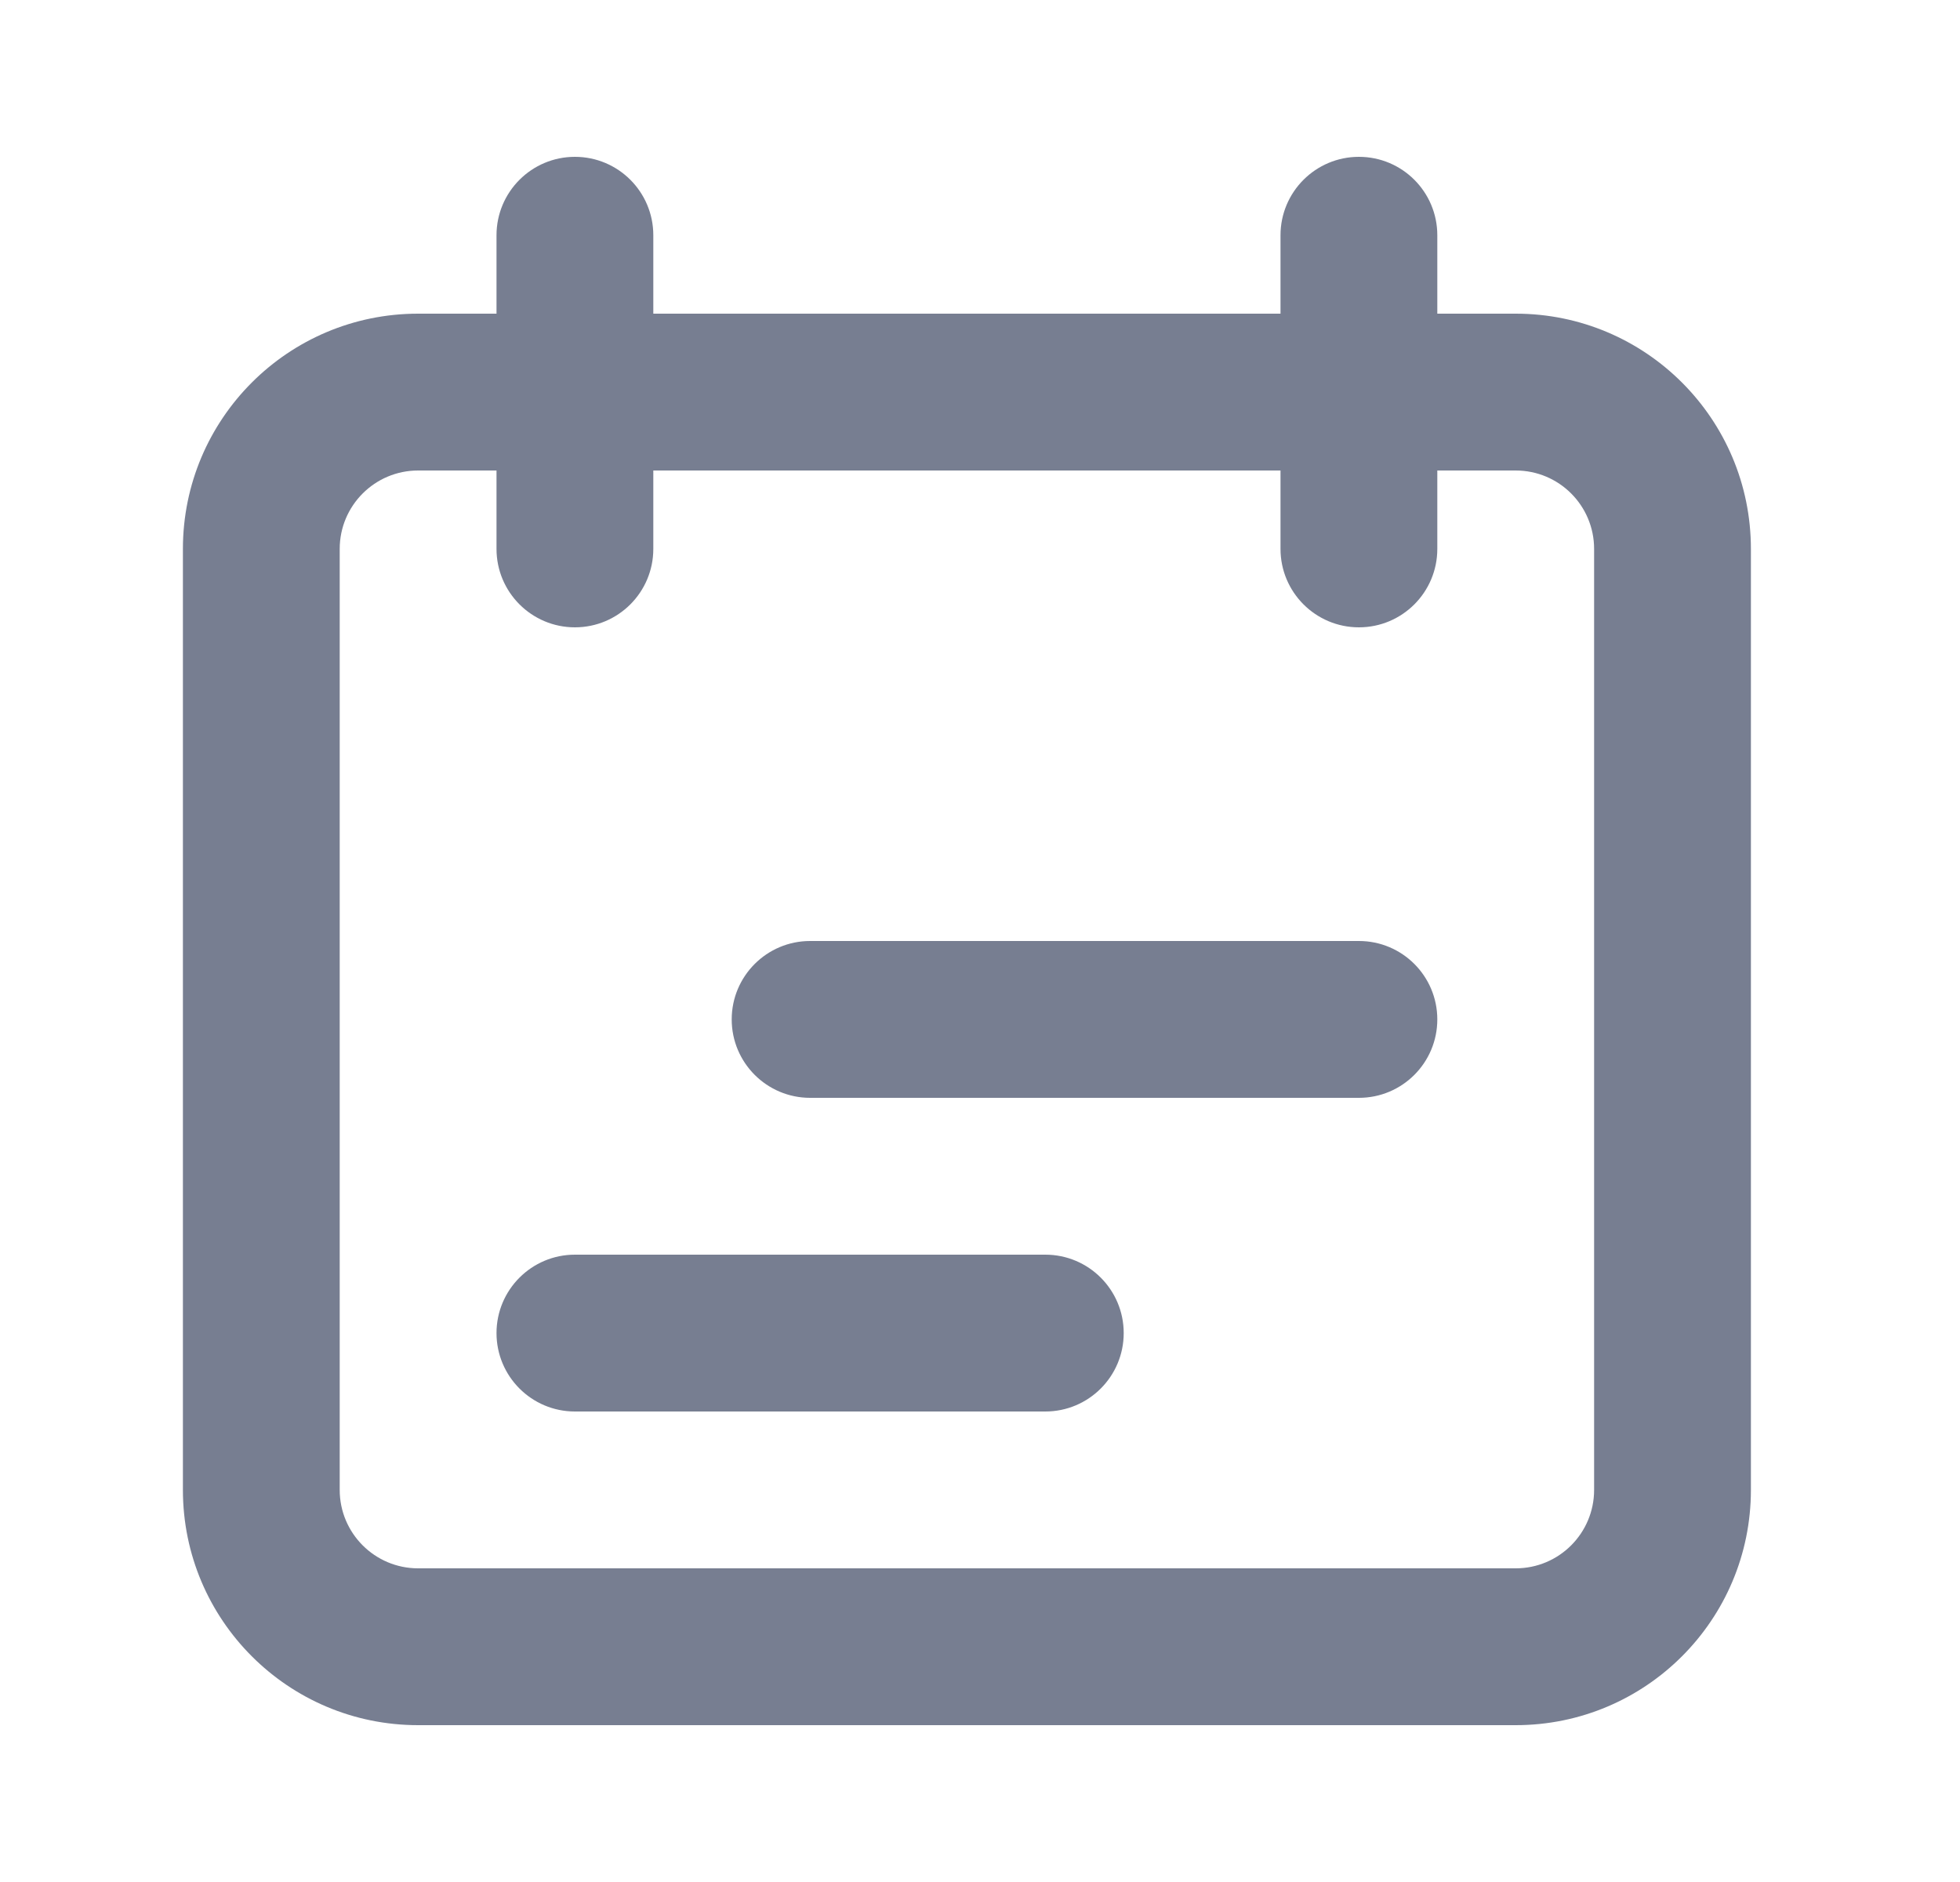
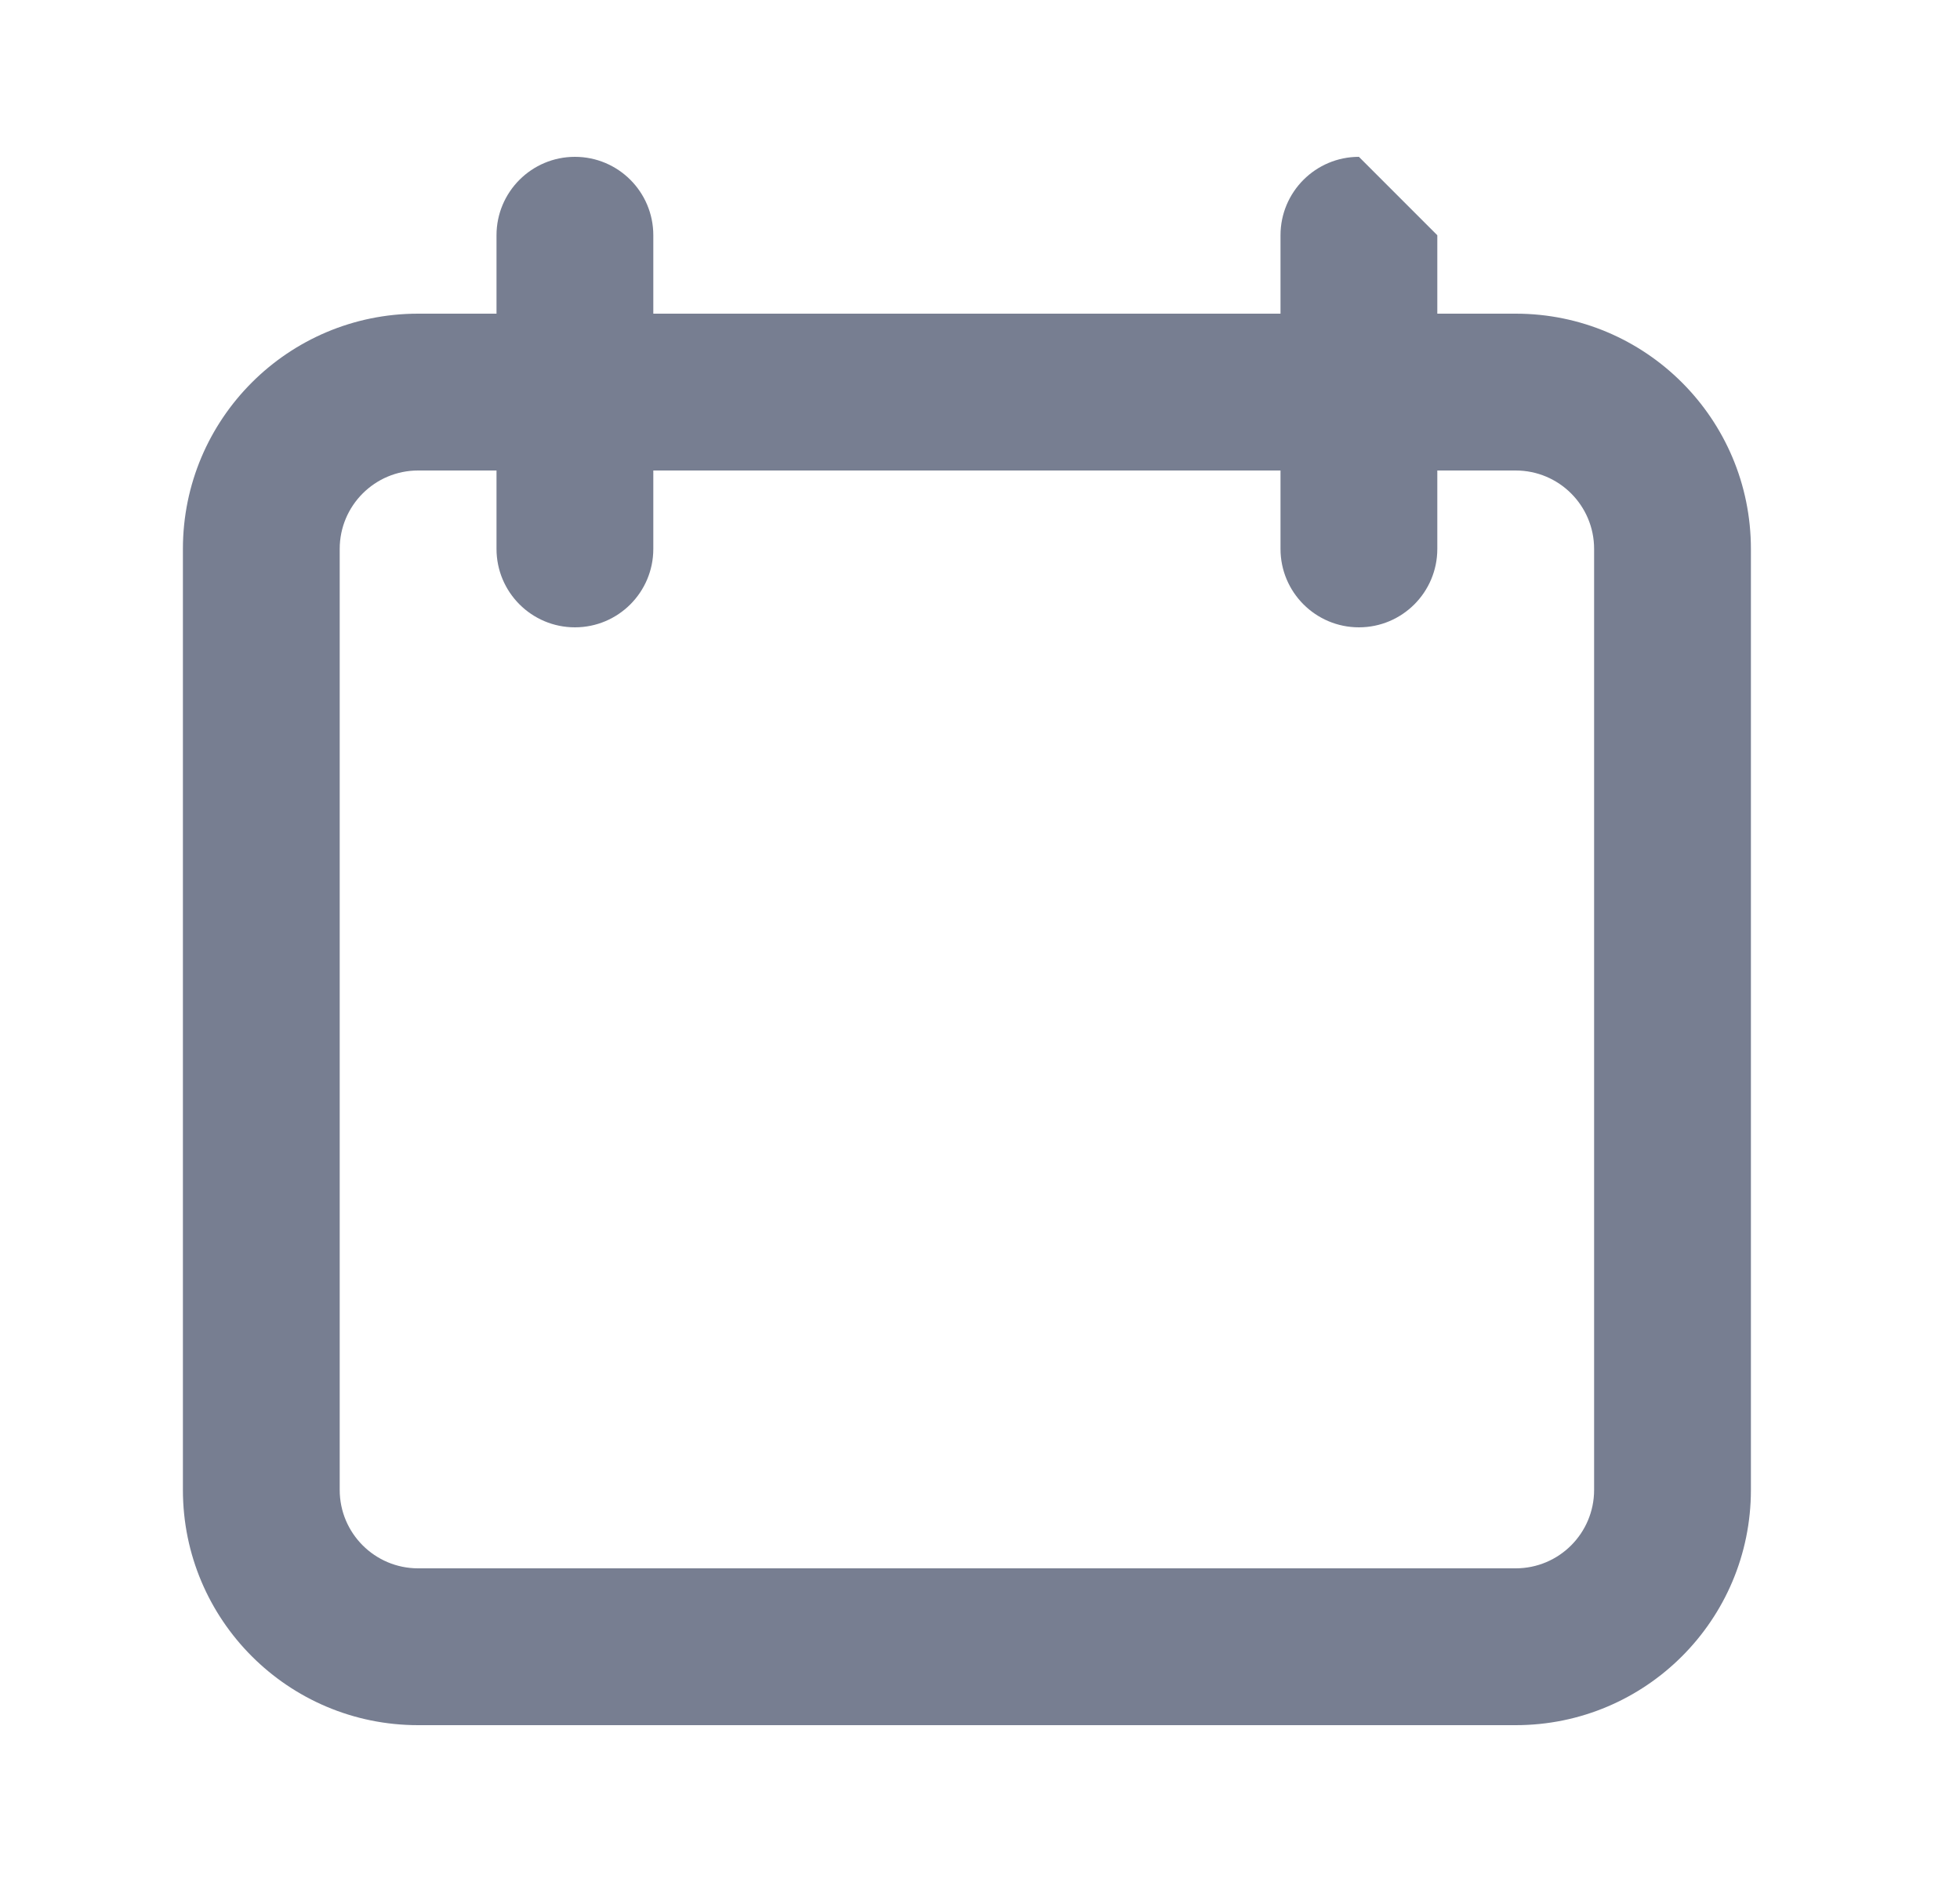
<svg xmlns="http://www.w3.org/2000/svg" width="25" height="24" viewBox="0 0 25 24" fill="none">
  <path fill-rule="evenodd" clip-rule="evenodd" d="M19.333 6H5.333C4.781 6 4.333 6.448 4.333 7V19C4.333 19.552 4.781 20 5.333 20H19.333C19.886 20 20.333 19.552 20.333 19V7C20.333 6.448 19.886 6 19.333 6ZM5.333 4C3.676 4 2.333 5.343 2.333 7V19C2.333 20.657 3.676 22 5.333 22H19.333C20.99 22 22.333 20.657 22.333 19V7C22.333 5.343 20.99 4 19.333 4H5.333Z" fill="#777E91" />
-   <path fill-rule="evenodd" clip-rule="evenodd" d="M10.333 12C9.781 12 9.333 12.448 9.333 13C9.333 13.552 9.781 14 10.333 14H17.333C17.886 14 18.333 13.552 18.333 13C18.333 12.448 17.886 12 17.333 12H10.333ZM7.333 16C6.781 16 6.333 16.448 6.333 17C6.333 17.552 6.781 18 7.333 18H13.333C13.886 18 14.333 17.552 14.333 17C14.333 16.448 13.886 16 13.333 16H7.333Z" fill="#777E91" />
-   <path fill-rule="evenodd" clip-rule="evenodd" d="M7.333 2C6.781 2 6.333 2.448 6.333 3V7C6.333 7.552 6.781 8 7.333 8C7.886 8 8.333 7.552 8.333 7V3C8.333 2.448 7.886 2 7.333 2ZM17.333 2C16.781 2 16.333 2.448 16.333 3V7C16.333 7.552 16.781 8 17.333 8C17.886 8 18.333 7.552 18.333 7V3C18.333 2.448 17.886 2 17.333 2Z" fill="#777E91" />
+   <path fill-rule="evenodd" clip-rule="evenodd" d="M7.333 2C6.781 2 6.333 2.448 6.333 3V7C6.333 7.552 6.781 8 7.333 8C7.886 8 8.333 7.552 8.333 7V3C8.333 2.448 7.886 2 7.333 2ZM17.333 2C16.781 2 16.333 2.448 16.333 3V7C16.333 7.552 16.781 8 17.333 8C17.886 8 18.333 7.552 18.333 7V3Z" fill="#777E91" />
</svg>